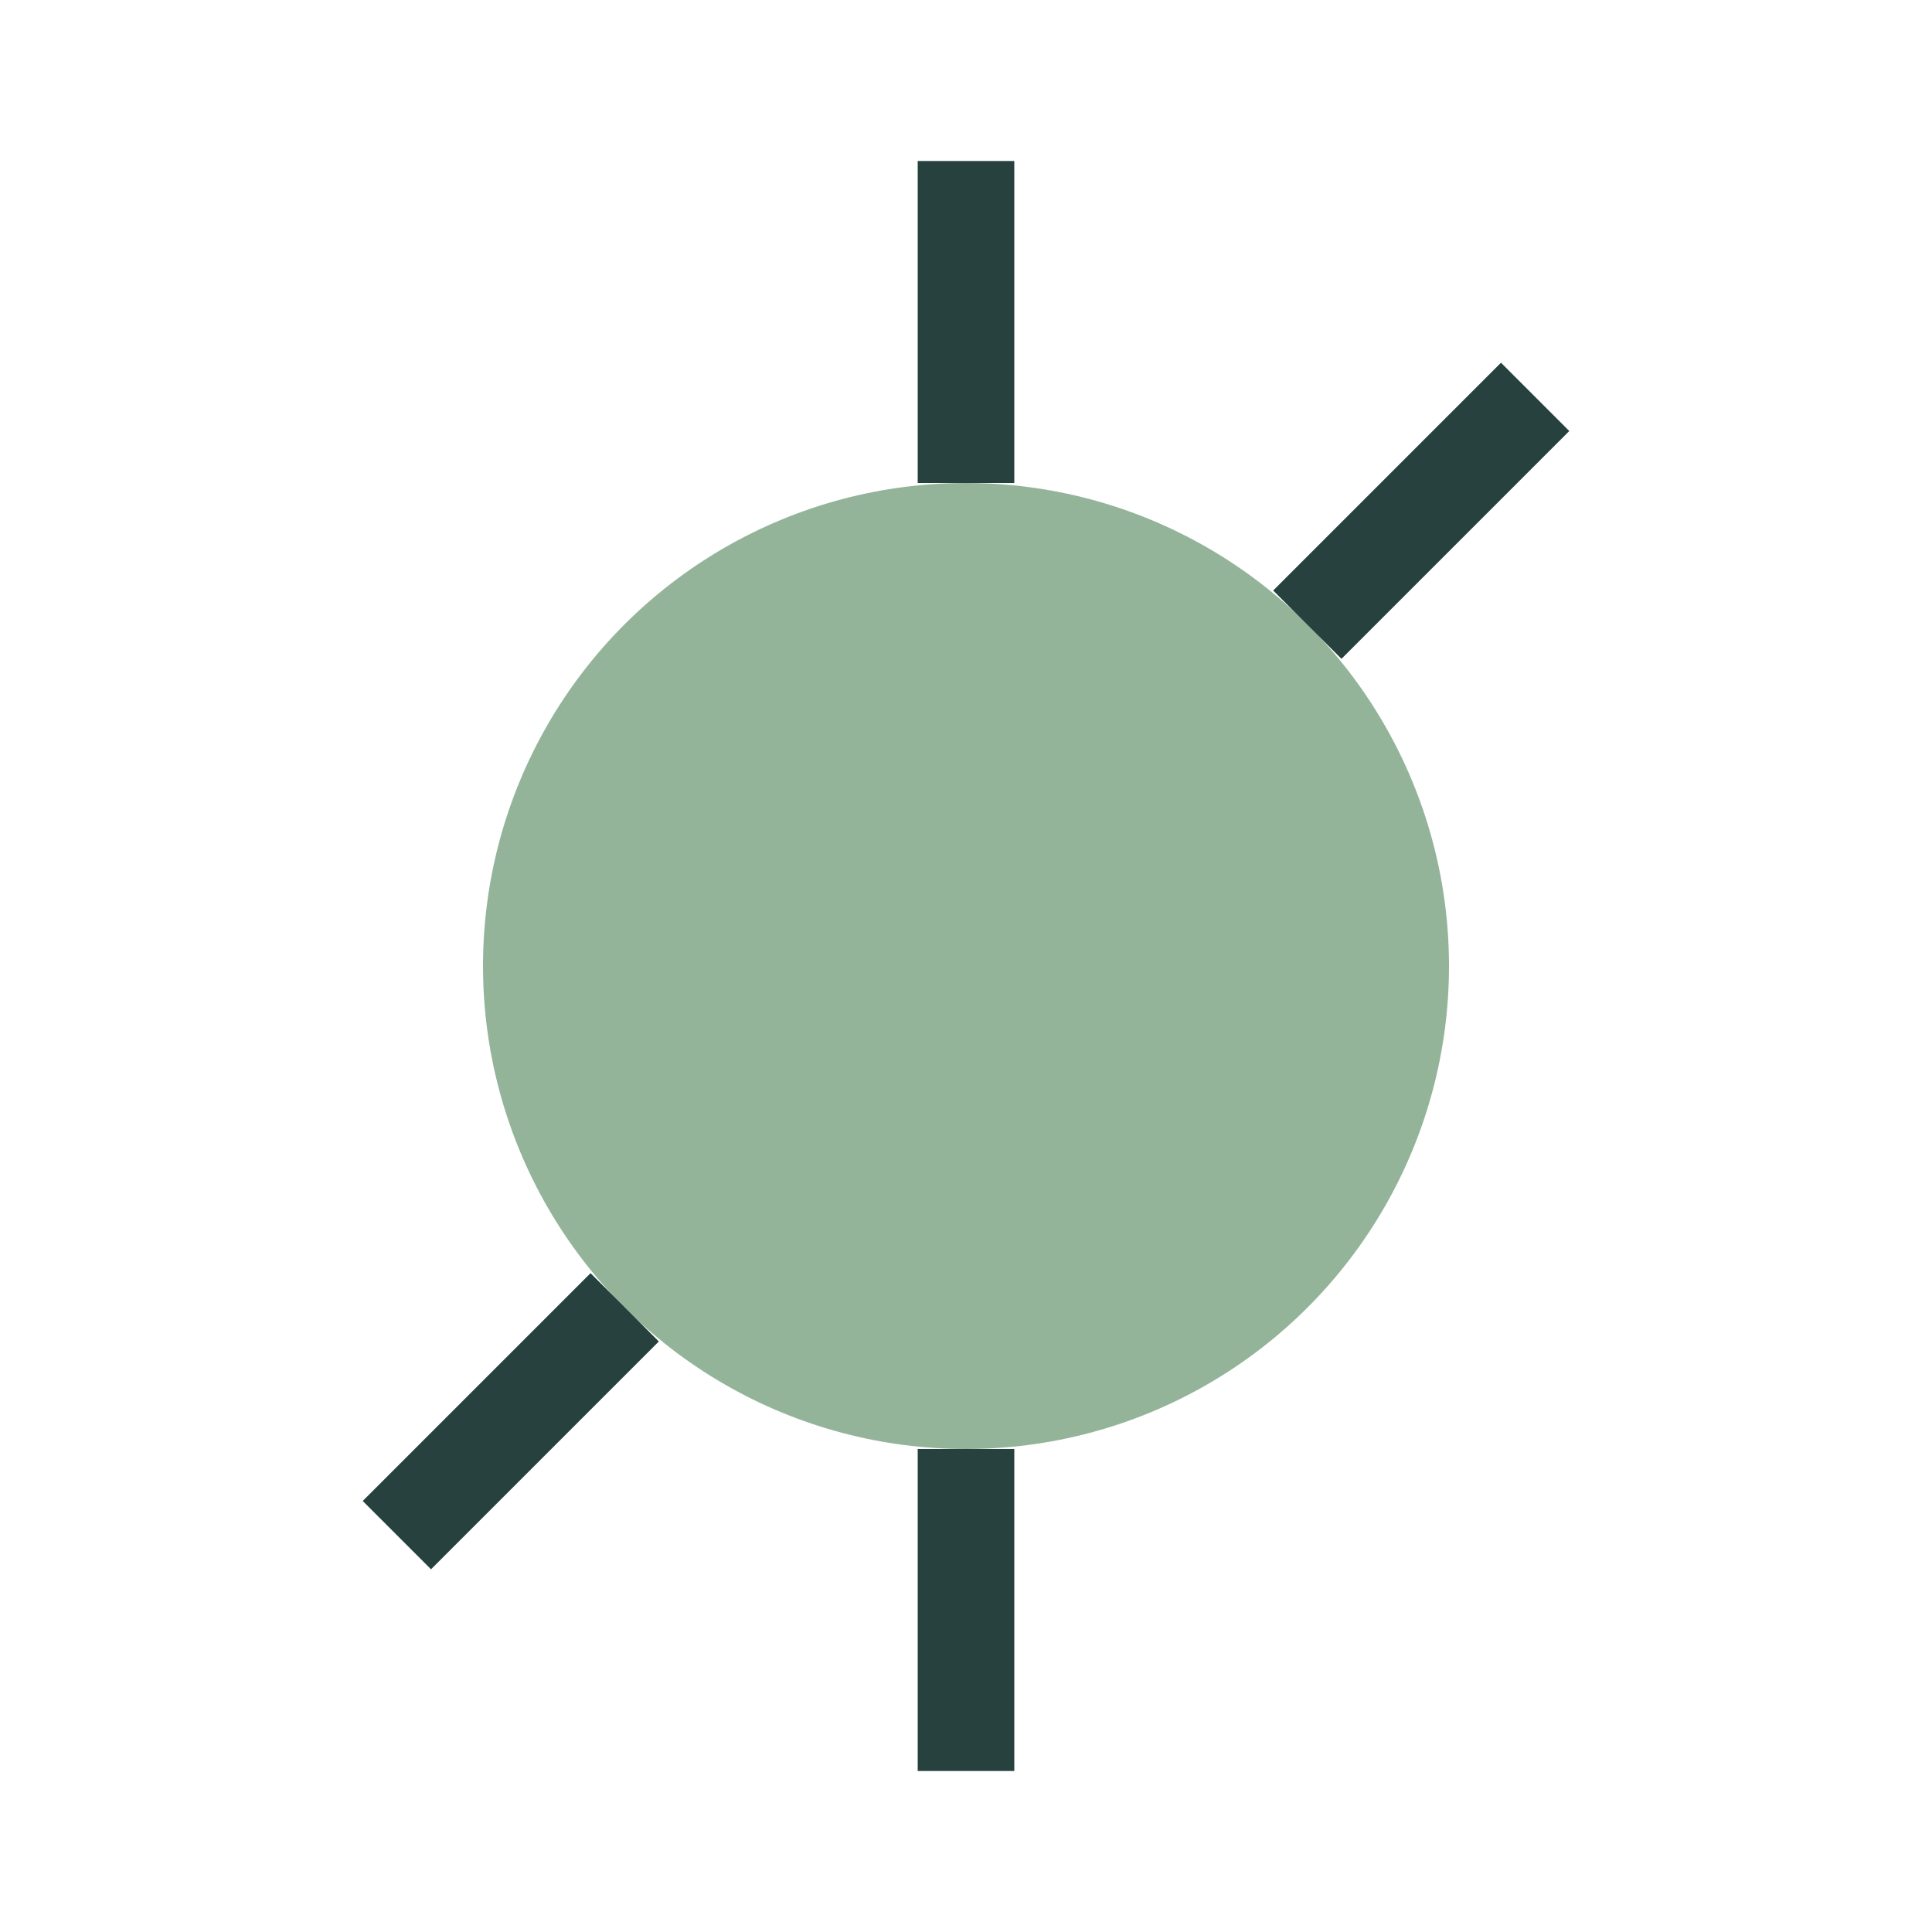
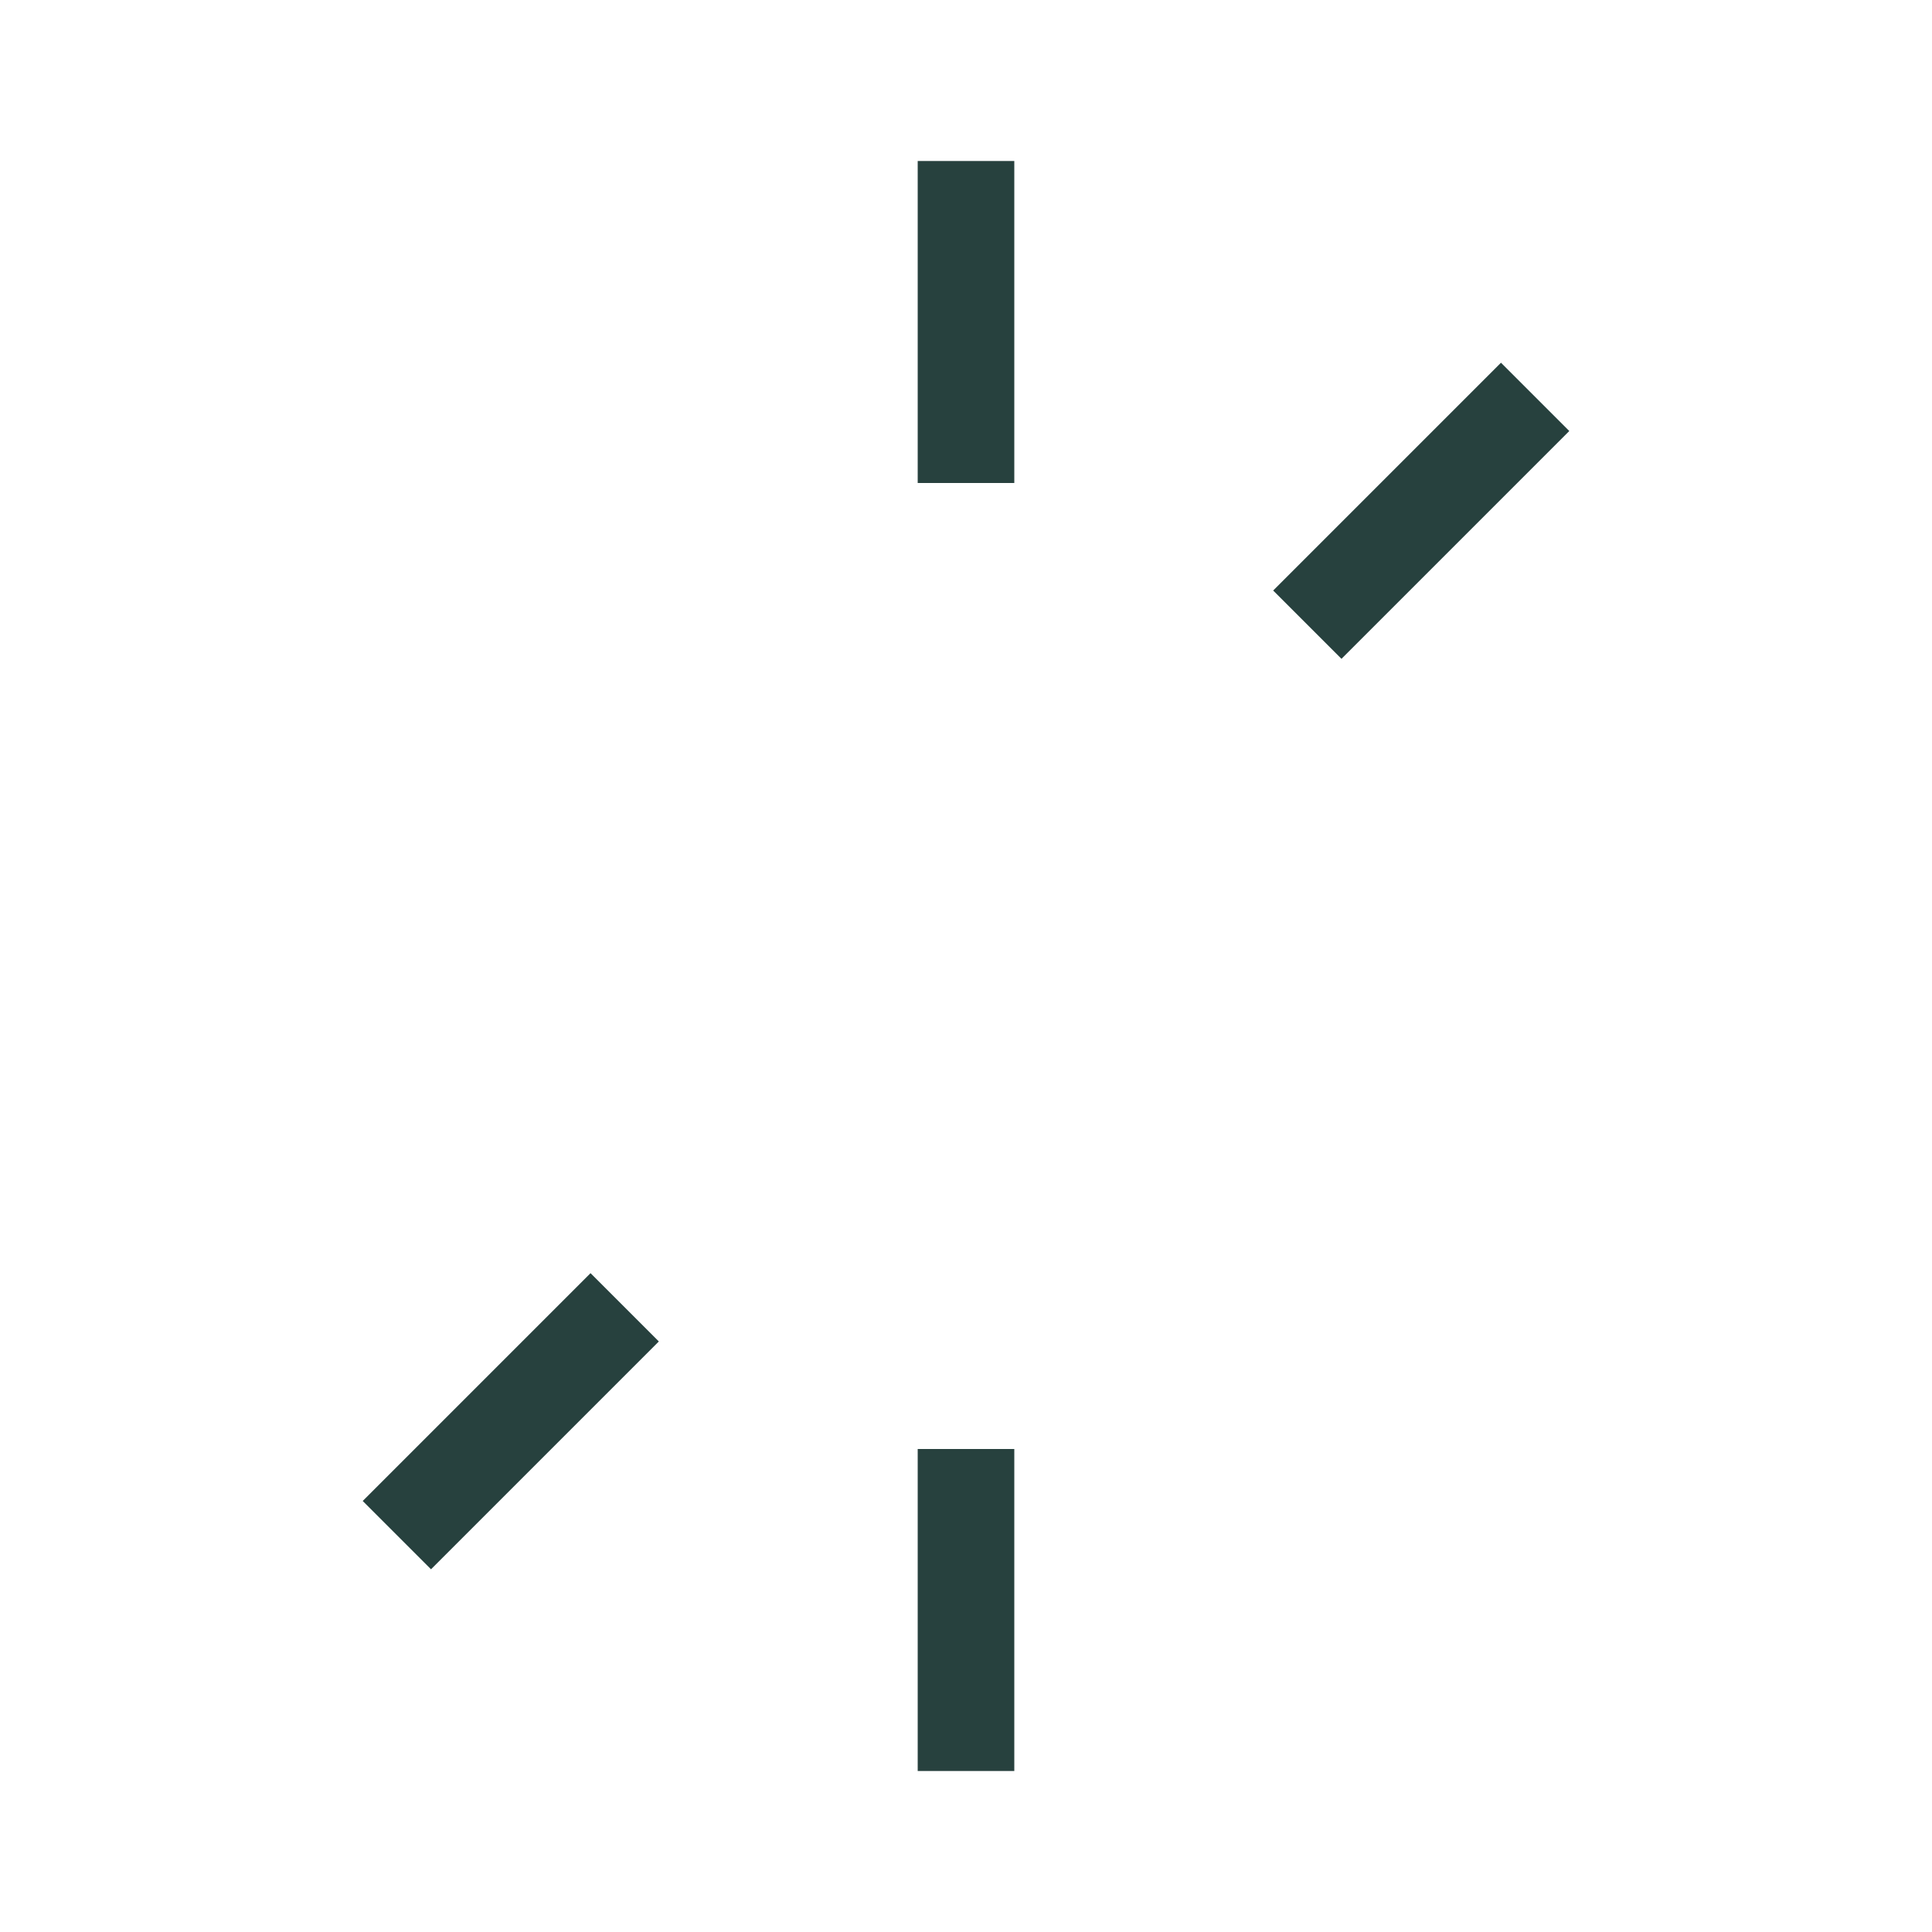
<svg xmlns="http://www.w3.org/2000/svg" width="24" height="24" viewBox="0 0 24 24">
-   <circle cx="12" cy="12" r="6" fill="#94B49A" />
  <path d="M12 6V2M12 22v-4M16.24 7.76l2.83-2.83M4.93 19.07l2.83-2.83" stroke="#27413E" stroke-width="1.2" />
</svg>